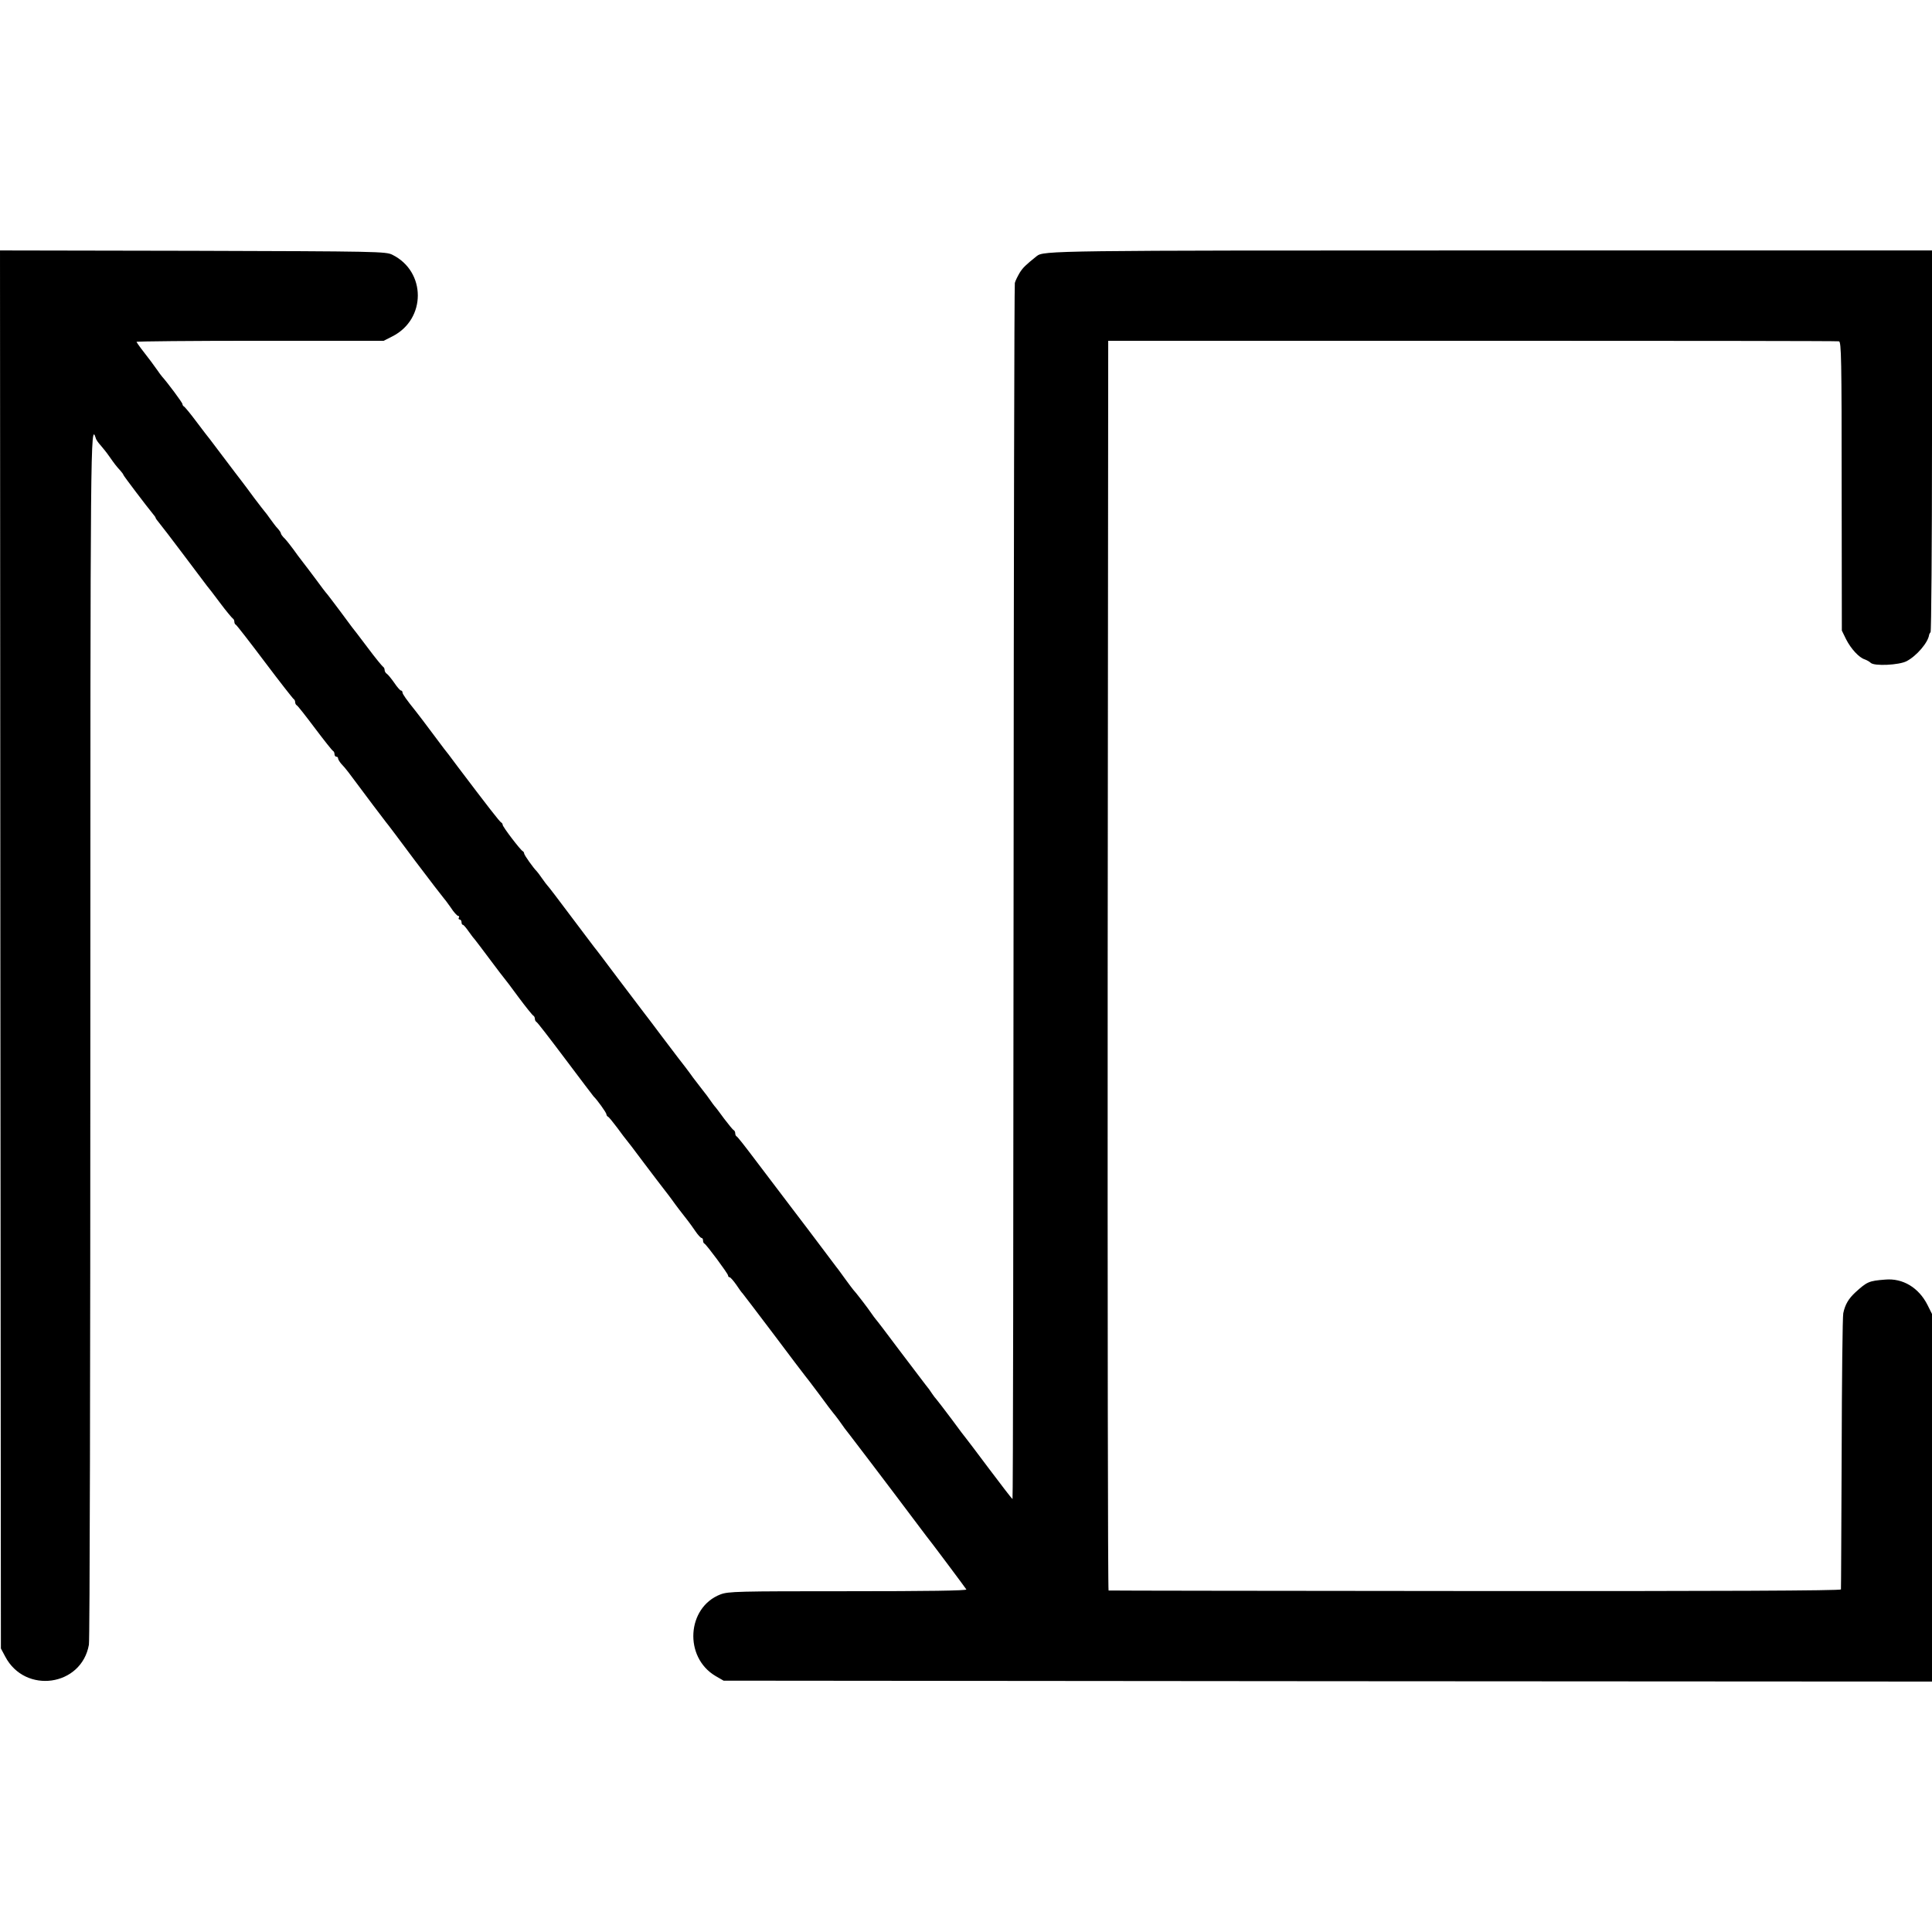
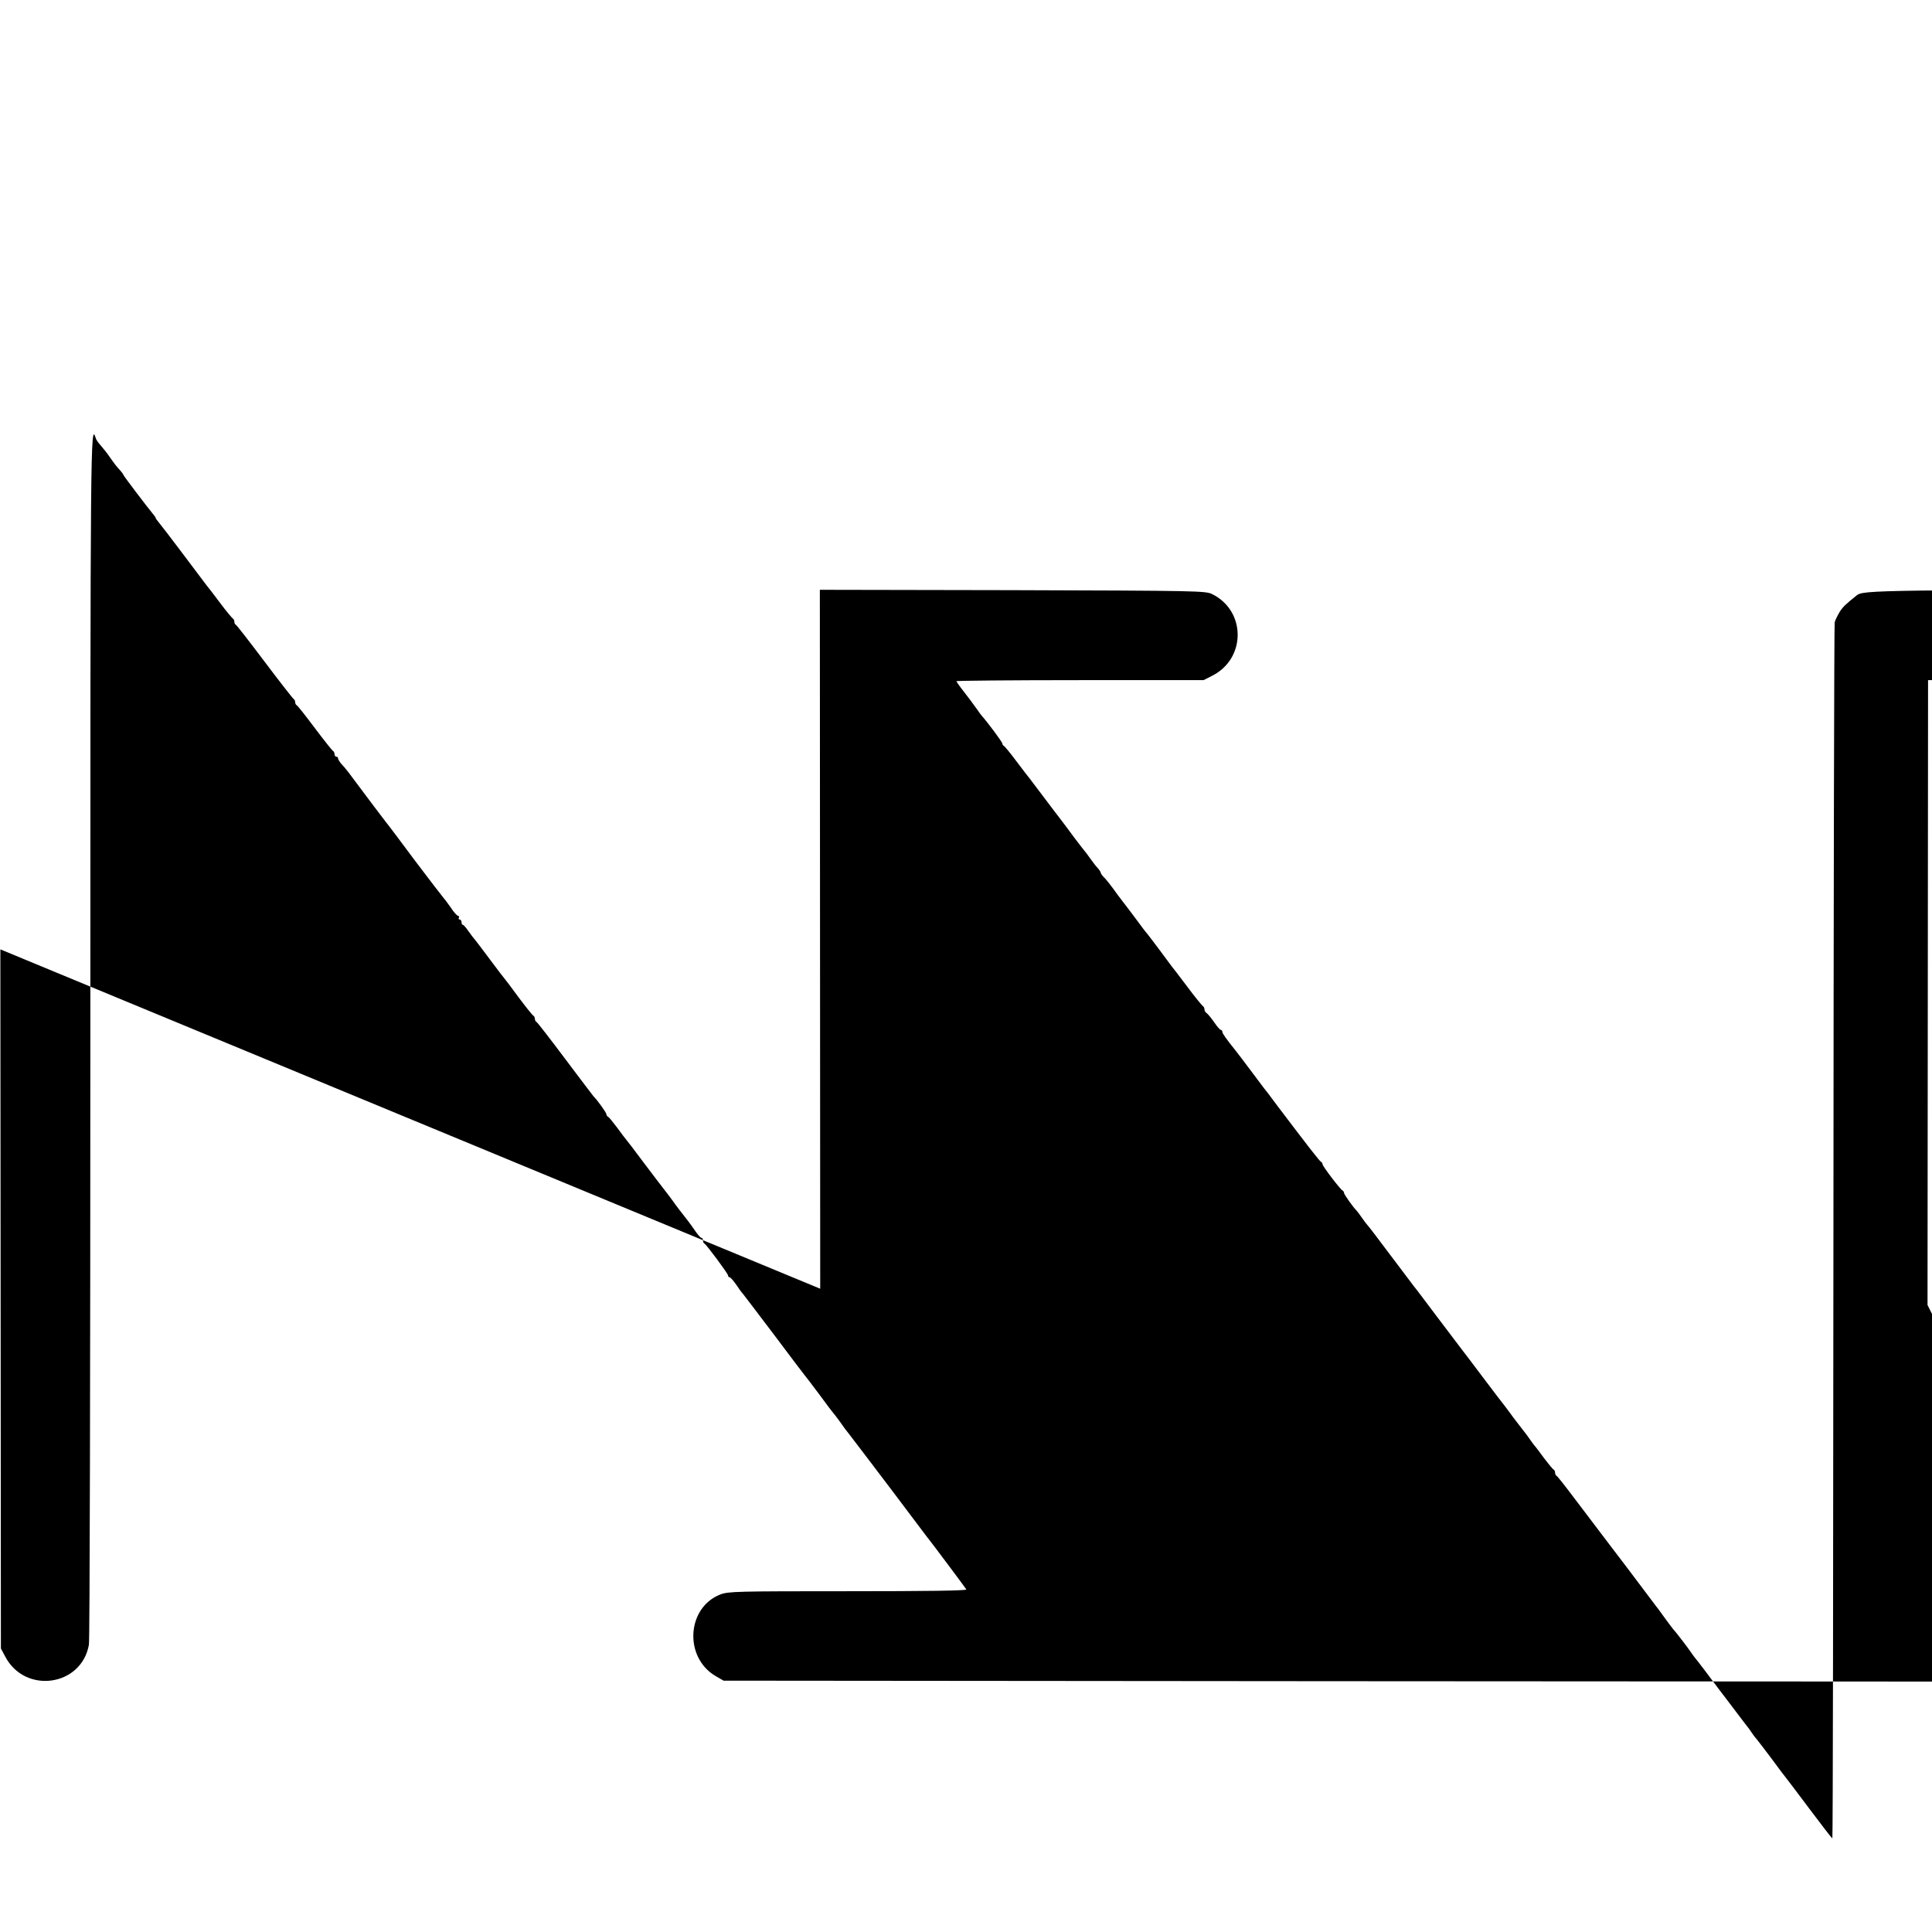
<svg xmlns="http://www.w3.org/2000/svg" version="1.0" width="1080pt" height="1080pt" viewBox="0 0 1080 1080" preserveAspectRatio="xMidYMid meet">
  <g transform="translate(0,1080) scale(0.1,-0.1)" fill="#000000" stroke="none">
-     <path d="M2 5493 l3 -3908 24 -45 c111 -212 427 -167 468 66 5 27 8 1562 8 3410 0 3344 1 3426 30 3336 2 -10 15 -28 28 -42 12 -14 34 -41 47 -60 30 -43 40 -56 63 -81 9 -10 17 -21 17 -24 0 -4 128 -173 165 -218 8 -9 15 -19 15 -22 0 -3 9 -15 19 -27 11 -13 74 -95 140 -183 66 -88 124 -164 128 -170 5 -5 38 -48 73 -95 35 -47 68 -86 72 -88 4 -2 8 -10 8 -17 0 -7 3 -15 8 -17 4 -1 77 -95 162 -208 85 -113 158 -206 162 -208 4 -2 8 -10 8 -17 0 -7 4 -15 8 -17 5 -1 50 -59 102 -128 52 -69 97 -126 102 -128 4 -2 8 -10 8 -18 0 -8 5 -14 10 -14 6 0 10 -4 10 -10 0 -5 8 -18 17 -29 10 -10 28 -31 40 -47 100 -134 203 -271 210 -279 5 -5 78 -102 162 -215 85 -113 158 -207 161 -210 3 -3 21 -26 39 -52 17 -27 37 -48 42 -48 6 0 7 -4 4 -10 -3 -5 -1 -10 4 -10 6 0 11 -7 11 -15 0 -8 3 -15 8 -15 4 0 18 -17 32 -37 14 -20 30 -41 36 -47 5 -6 43 -56 84 -111 41 -55 77 -102 80 -105 3 -3 39 -50 79 -105 41 -55 78 -101 83 -103 4 -2 8 -10 8 -17 0 -7 4 -15 8 -17 5 -1 77 -95 162 -208 85 -113 156 -207 159 -210 17 -15 71 -90 71 -99 0 -5 4 -11 8 -13 5 -1 28 -30 53 -63 24 -33 46 -62 49 -65 3 -3 48 -61 99 -130 52 -69 104 -137 115 -151 12 -15 30 -39 41 -54 21 -30 64 -86 91 -120 9 -11 27 -37 41 -57 14 -21 30 -38 34 -38 5 0 9 -6 9 -14 0 -8 3 -16 8 -18 11 -5 132 -168 132 -178 0 -6 4 -10 9 -10 4 0 21 -19 37 -42 16 -24 31 -45 35 -48 3 -3 81 -106 175 -230 93 -124 171 -227 174 -230 3 -3 39 -50 80 -105 40 -55 76 -102 79 -105 3 -3 17 -21 31 -40 13 -19 28 -39 32 -45 4 -5 18 -23 31 -40 23 -29 210 -276 247 -325 57 -76 170 -226 177 -235 15 -17 219 -290 225 -300 4 -7 -219 -10 -660 -10 -623 0 -670 -1 -715 -18 -188 -73 -205 -351 -27 -456 l45 -26 3378 -3 3377 -2 0 1028 0 1027 -25 50 c-49 97 -138 151 -237 142 -91 -7 -101 -12 -166 -71 -39 -36 -58 -69 -68 -117 -4 -19 -8 -371 -9 -784 -2 -412 -3 -754 -4 -760 -1 -7 -688 -10 -2043 -9 -1124 1 -2046 2 -2051 3 -4 1 -6 1573 -5 3493 l3 3493 2035 0 c1119 0 2042 -1 2050 -3 13 -3 15 -101 15 -810 l1 -807 24 -49 c27 -53 72 -102 104 -112 11 -4 26 -12 33 -19 19 -20 160 -13 201 9 56 29 121 105 126 148 1 3 4 10 8 14 4 4 8 486 8 1071 l0 1063 -2464 0 c-2462 0 -2502 -1 -2541 -32 -61 -49 -77 -64 -95 -93 -11 -19 -24 -44 -27 -57 -3 -13 -6 -1547 -7 -3410 -1 -1864 -3 -3388 -6 -3388 -3 1 -61 76 -130 168 -69 92 -127 169 -130 172 -3 3 -39 50 -79 105 -41 55 -80 105 -85 111 -6 6 -18 22 -26 34 -8 13 -24 35 -36 49 -11 14 -76 100 -145 191 -68 91 -128 170 -134 176 -5 6 -17 22 -25 34 -17 26 -92 123 -100 130 -3 3 -23 30 -45 60 -22 30 -43 60 -48 65 -4 6 -40 53 -79 105 -39 52 -119 158 -178 235 -58 77 -149 196 -201 265 -52 69 -97 127 -102 128 -4 2 -7 10 -7 17 0 7 -4 15 -8 17 -5 2 -28 30 -53 63 -24 33 -48 65 -54 71 -5 6 -17 22 -25 34 -8 12 -28 39 -45 60 -16 21 -39 50 -50 65 -21 30 -69 93 -83 110 -5 6 -46 60 -91 120 -46 61 -93 124 -106 140 -13 17 -77 102 -144 190 -66 88 -124 165 -129 170 -4 6 -64 84 -132 175 -68 91 -126 167 -130 170 -3 3 -17 21 -30 40 -13 19 -27 37 -30 40 -16 15 -70 90 -70 99 0 5 -4 11 -8 13 -12 5 -112 136 -112 147 0 5 -4 11 -8 13 -8 3 -76 91 -244 313 -37 50 -71 95 -76 100 -4 6 -31 42 -60 80 -55 73 -80 107 -97 128 -53 66 -75 97 -75 106 0 6 -4 11 -9 11 -4 0 -21 19 -37 43 -16 23 -35 46 -41 50 -7 4 -13 14 -13 22 0 7 -4 15 -8 17 -4 2 -44 50 -87 108 -44 58 -83 110 -88 115 -4 6 -33 44 -63 85 -31 41 -63 84 -72 95 -10 11 -39 49 -65 85 -27 36 -60 80 -75 99 -15 19 -38 50 -52 70 -14 19 -35 46 -47 59 -13 12 -23 26 -23 31 0 4 -8 16 -18 27 -10 10 -28 35 -42 54 -13 19 -27 37 -30 40 -3 3 -29 37 -58 75 -28 39 -59 79 -67 90 -22 28 -51 67 -117 154 -32 42 -61 81 -65 86 -5 6 -38 48 -73 95 -35 47 -68 87 -72 88 -4 2 -8 8 -8 13 0 8 -82 118 -115 155 -5 6 -17 22 -25 34 -15 22 -50 69 -93 124 -12 16 -23 32 -24 35 -2 3 309 6 690 6 l692 0 49 25 c189 96 189 362 -1 456 -36 18 -81 19 -1116 22 l-1077 2 2 -3907z" />
+     <path d="M2 5493 l3 -3908 24 -45 c111 -212 427 -167 468 66 5 27 8 1562 8 3410 0 3344 1 3426 30 3336 2 -10 15 -28 28 -42 12 -14 34 -41 47 -60 30 -43 40 -56 63 -81 9 -10 17 -21 17 -24 0 -4 128 -173 165 -218 8 -9 15 -19 15 -22 0 -3 9 -15 19 -27 11 -13 74 -95 140 -183 66 -88 124 -164 128 -170 5 -5 38 -48 73 -95 35 -47 68 -86 72 -88 4 -2 8 -10 8 -17 0 -7 3 -15 8 -17 4 -1 77 -95 162 -208 85 -113 158 -206 162 -208 4 -2 8 -10 8 -17 0 -7 4 -15 8 -17 5 -1 50 -59 102 -128 52 -69 97 -126 102 -128 4 -2 8 -10 8 -18 0 -8 5 -14 10 -14 6 0 10 -4 10 -10 0 -5 8 -18 17 -29 10 -10 28 -31 40 -47 100 -134 203 -271 210 -279 5 -5 78 -102 162 -215 85 -113 158 -207 161 -210 3 -3 21 -26 39 -52 17 -27 37 -48 42 -48 6 0 7 -4 4 -10 -3 -5 -1 -10 4 -10 6 0 11 -7 11 -15 0 -8 3 -15 8 -15 4 0 18 -17 32 -37 14 -20 30 -41 36 -47 5 -6 43 -56 84 -111 41 -55 77 -102 80 -105 3 -3 39 -50 79 -105 41 -55 78 -101 83 -103 4 -2 8 -10 8 -17 0 -7 4 -15 8 -17 5 -1 77 -95 162 -208 85 -113 156 -207 159 -210 17 -15 71 -90 71 -99 0 -5 4 -11 8 -13 5 -1 28 -30 53 -63 24 -33 46 -62 49 -65 3 -3 48 -61 99 -130 52 -69 104 -137 115 -151 12 -15 30 -39 41 -54 21 -30 64 -86 91 -120 9 -11 27 -37 41 -57 14 -21 30 -38 34 -38 5 0 9 -6 9 -14 0 -8 3 -16 8 -18 11 -5 132 -168 132 -178 0 -6 4 -10 9 -10 4 0 21 -19 37 -42 16 -24 31 -45 35 -48 3 -3 81 -106 175 -230 93 -124 171 -227 174 -230 3 -3 39 -50 80 -105 40 -55 76 -102 79 -105 3 -3 17 -21 31 -40 13 -19 28 -39 32 -45 4 -5 18 -23 31 -40 23 -29 210 -276 247 -325 57 -76 170 -226 177 -235 15 -17 219 -290 225 -300 4 -7 -219 -10 -660 -10 -623 0 -670 -1 -715 -18 -188 -73 -205 -351 -27 -456 l45 -26 3378 -3 3377 -2 0 1028 0 1027 -25 50 l3 3493 2035 0 c1119 0 2042 -1 2050 -3 13 -3 15 -101 15 -810 l1 -807 24 -49 c27 -53 72 -102 104 -112 11 -4 26 -12 33 -19 19 -20 160 -13 201 9 56 29 121 105 126 148 1 3 4 10 8 14 4 4 8 486 8 1071 l0 1063 -2464 0 c-2462 0 -2502 -1 -2541 -32 -61 -49 -77 -64 -95 -93 -11 -19 -24 -44 -27 -57 -3 -13 -6 -1547 -7 -3410 -1 -1864 -3 -3388 -6 -3388 -3 1 -61 76 -130 168 -69 92 -127 169 -130 172 -3 3 -39 50 -79 105 -41 55 -80 105 -85 111 -6 6 -18 22 -26 34 -8 13 -24 35 -36 49 -11 14 -76 100 -145 191 -68 91 -128 170 -134 176 -5 6 -17 22 -25 34 -17 26 -92 123 -100 130 -3 3 -23 30 -45 60 -22 30 -43 60 -48 65 -4 6 -40 53 -79 105 -39 52 -119 158 -178 235 -58 77 -149 196 -201 265 -52 69 -97 127 -102 128 -4 2 -7 10 -7 17 0 7 -4 15 -8 17 -5 2 -28 30 -53 63 -24 33 -48 65 -54 71 -5 6 -17 22 -25 34 -8 12 -28 39 -45 60 -16 21 -39 50 -50 65 -21 30 -69 93 -83 110 -5 6 -46 60 -91 120 -46 61 -93 124 -106 140 -13 17 -77 102 -144 190 -66 88 -124 165 -129 170 -4 6 -64 84 -132 175 -68 91 -126 167 -130 170 -3 3 -17 21 -30 40 -13 19 -27 37 -30 40 -16 15 -70 90 -70 99 0 5 -4 11 -8 13 -12 5 -112 136 -112 147 0 5 -4 11 -8 13 -8 3 -76 91 -244 313 -37 50 -71 95 -76 100 -4 6 -31 42 -60 80 -55 73 -80 107 -97 128 -53 66 -75 97 -75 106 0 6 -4 11 -9 11 -4 0 -21 19 -37 43 -16 23 -35 46 -41 50 -7 4 -13 14 -13 22 0 7 -4 15 -8 17 -4 2 -44 50 -87 108 -44 58 -83 110 -88 115 -4 6 -33 44 -63 85 -31 41 -63 84 -72 95 -10 11 -39 49 -65 85 -27 36 -60 80 -75 99 -15 19 -38 50 -52 70 -14 19 -35 46 -47 59 -13 12 -23 26 -23 31 0 4 -8 16 -18 27 -10 10 -28 35 -42 54 -13 19 -27 37 -30 40 -3 3 -29 37 -58 75 -28 39 -59 79 -67 90 -22 28 -51 67 -117 154 -32 42 -61 81 -65 86 -5 6 -38 48 -73 95 -35 47 -68 87 -72 88 -4 2 -8 8 -8 13 0 8 -82 118 -115 155 -5 6 -17 22 -25 34 -15 22 -50 69 -93 124 -12 16 -23 32 -24 35 -2 3 309 6 690 6 l692 0 49 25 c189 96 189 362 -1 456 -36 18 -81 19 -1116 22 l-1077 2 2 -3907z" />
  </g>
</svg>